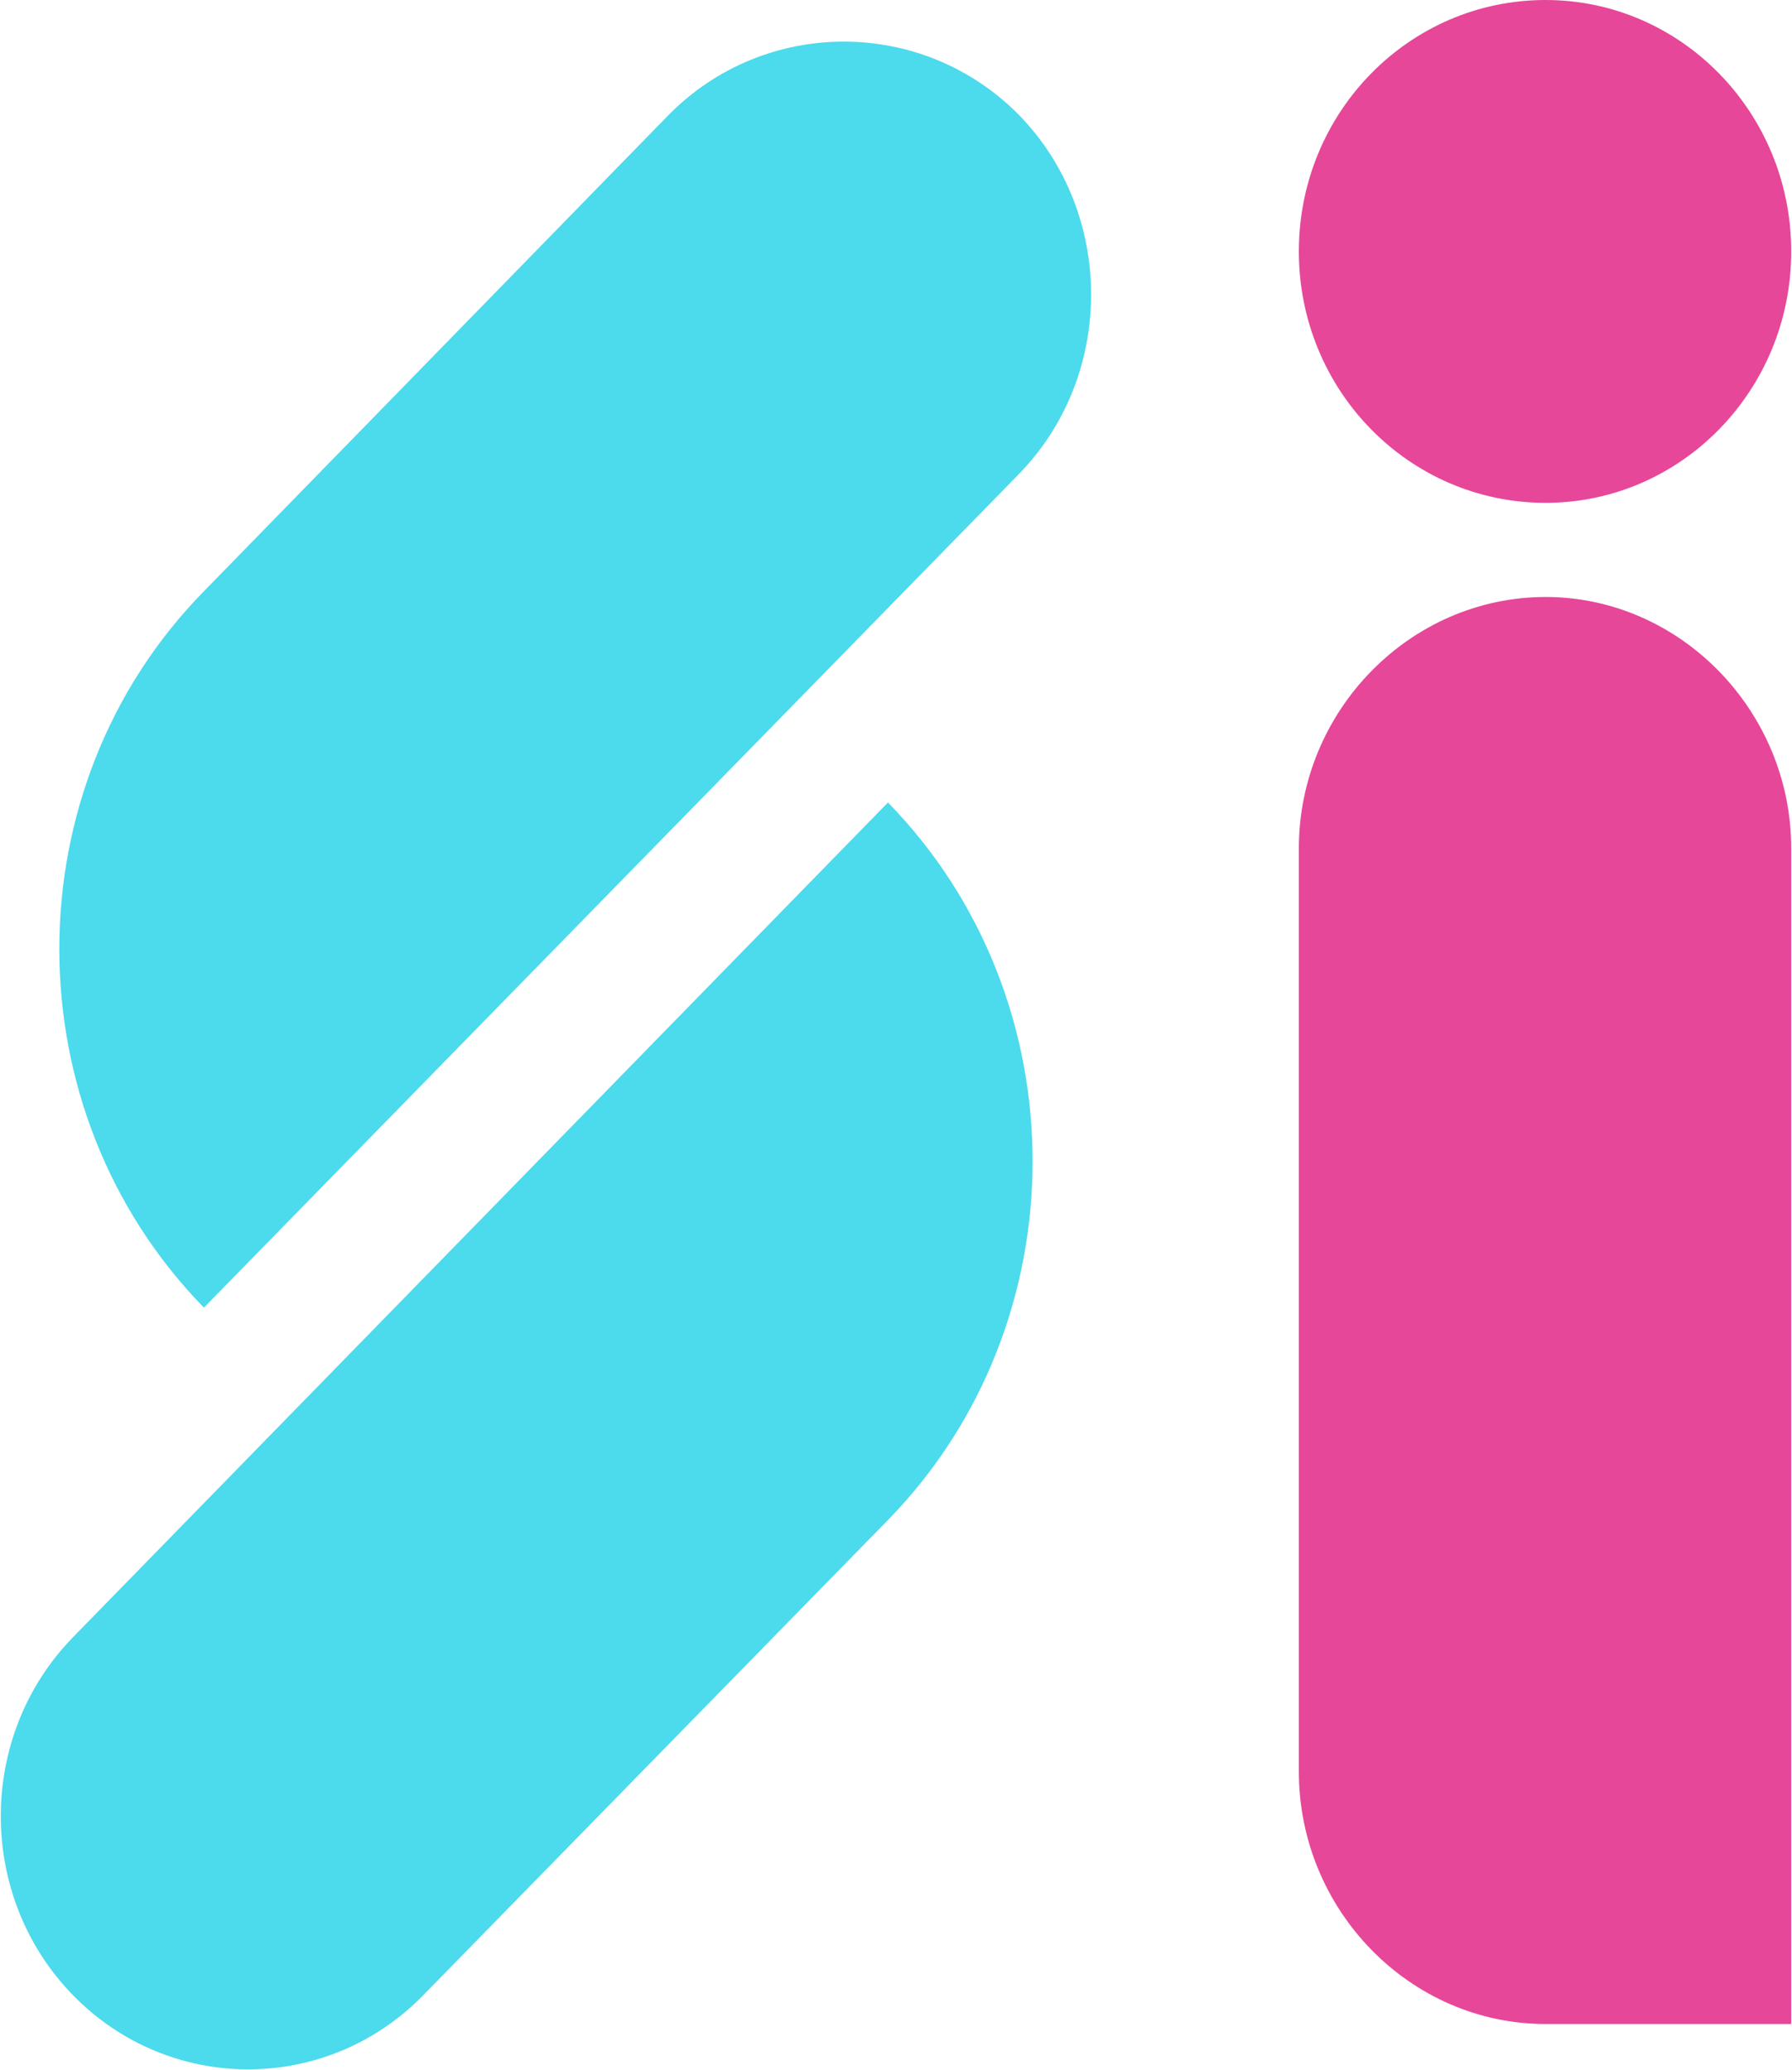
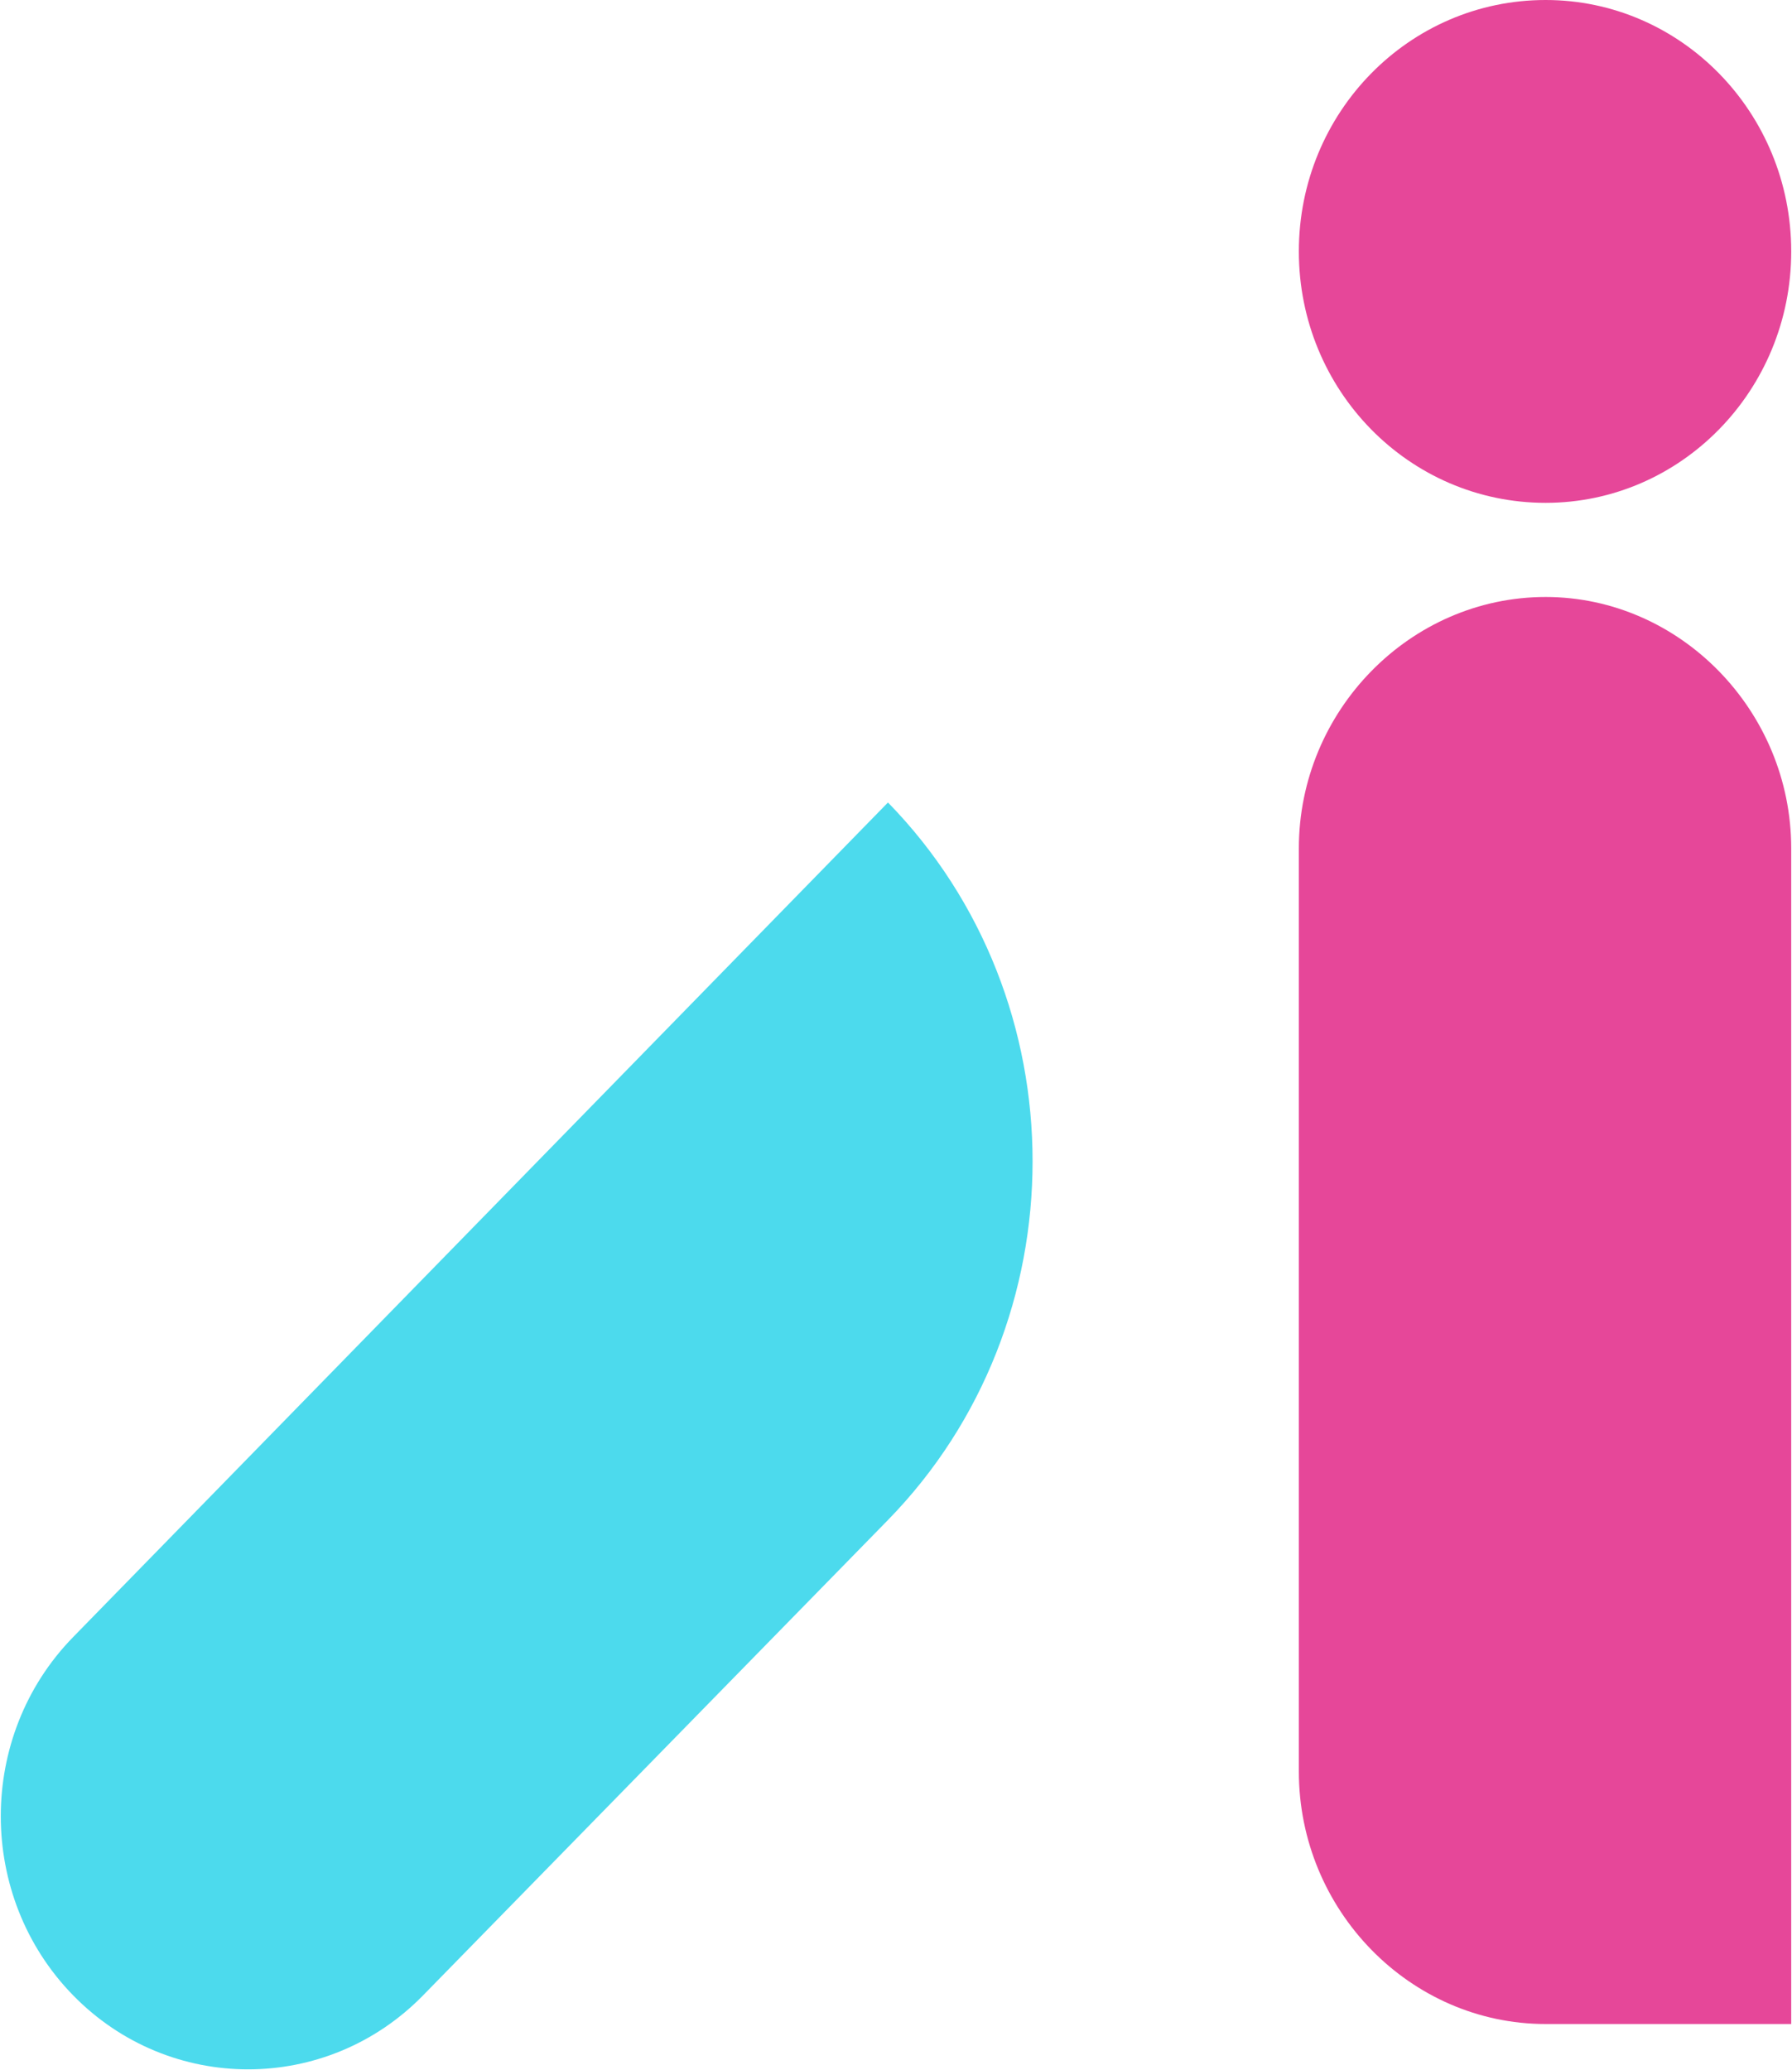
<svg xmlns="http://www.w3.org/2000/svg" xml:space="preserve" width="168px" height="194px" style="shape-rendering:geometricPrecision; text-rendering:geometricPrecision; image-rendering:optimizeQuality; fill-rule:evenodd; clip-rule:evenodd" viewBox="0 0 15.6 18.03">
  <defs>
    <style type="text/css">  .fil1 {fill:#4CDAED} .fil0 {fill:#E64799}  </style>
  </defs>
  <g id="Layer_x0020_1">
    <path class="fil0" d="M13.46 17.63l2.14 0 0 -10.24c0,-1.2 -0.97,-2.19 -2.14,-2.19 -1.18,0 -2.15,0.99 -2.15,2.19l0 8.04c0,1.21 0.97,2.2 2.15,2.2l0 0z" />
-     <path class="fil1" d="M1.77 11.39l7.1 -7.26c0.84,-0.86 0.84,-2.27 0,-3.13 -0.84,-0.85 -2.21,-0.85 -3.05,0l-4.05 4.15c-1.68,1.71 -1.68,4.52 0,6.24l0 0z" />
    <path class="fil1" d="M7.73 6.99l-7.1 7.27c-0.84,0.86 -0.84,2.26 0,3.12 0.84,0.86 2.21,0.86 3.05,0l4.05 -4.14c1.68,-1.72 1.68,-4.53 0,-6.25l0 0z" />
    <path class="fil0" d="M13.46 0c1.18,0 2.14,0.98 2.14,2.19 0,1.21 -0.96,2.19 -2.14,2.19 -1.19,0 -2.15,-0.98 -2.15,-2.19 0,-1.21 0.96,-2.19 2.15,-2.19z" />
  </g>
</svg>